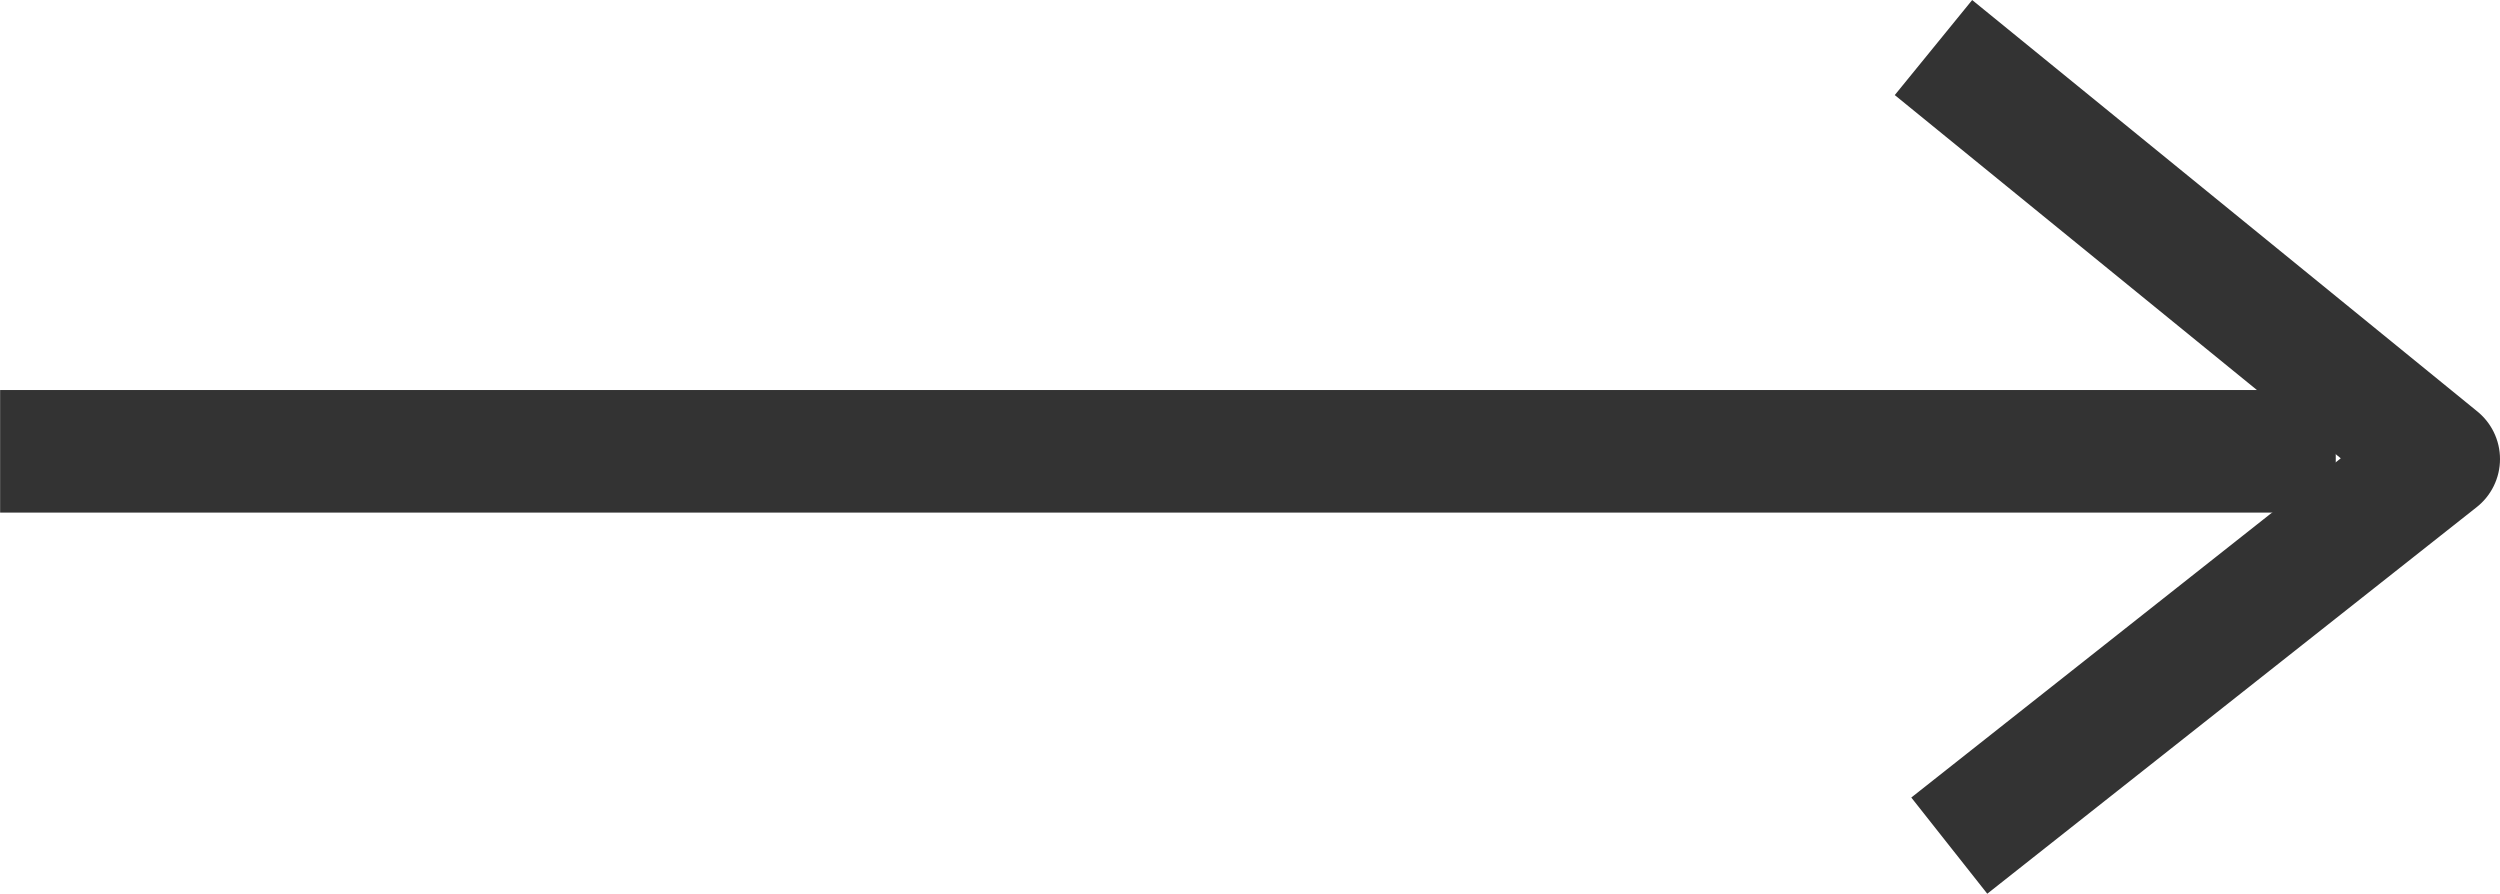
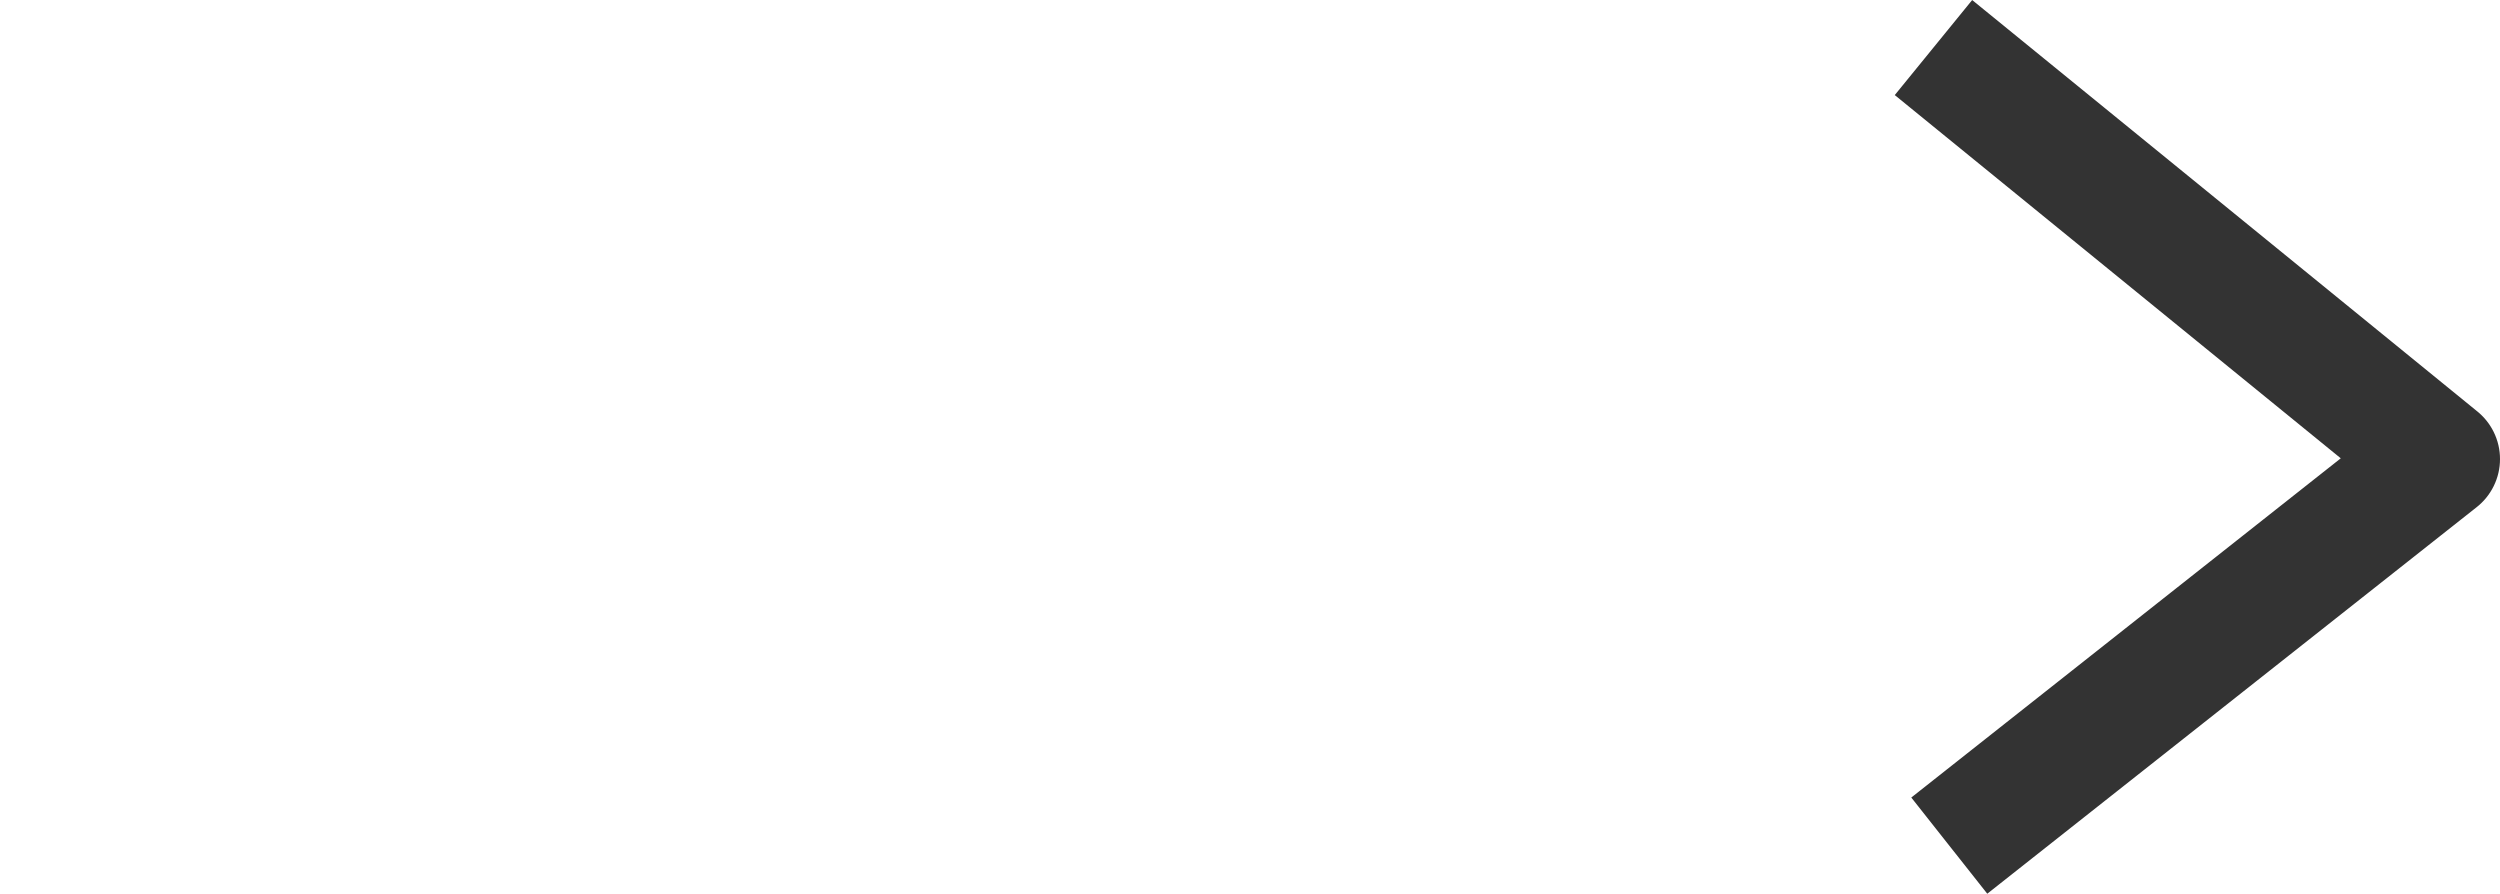
<svg xmlns="http://www.w3.org/2000/svg" width="20.396" height="7.292" viewBox="0 0 20.396 7.292">
  <g id="グループ_329" data-name="グループ 329" transform="translate(-315.814 -3113.563)">
-     <path id="パス_13" data-name="パス 13" d="M-11698.244-11174.755h19.055" transform="translate(12014.059 14292)" fill="none" stroke="#333" stroke-width="1" />
    <path id="パス_14" data-name="パス 14" d="M-11643.412-11178.049l4.122,3.357-3.993,3.154" transform="translate(11975 14292)" fill="none" stroke="#333" stroke-linejoin="round" stroke-width="1" />
  </g>
</svg>